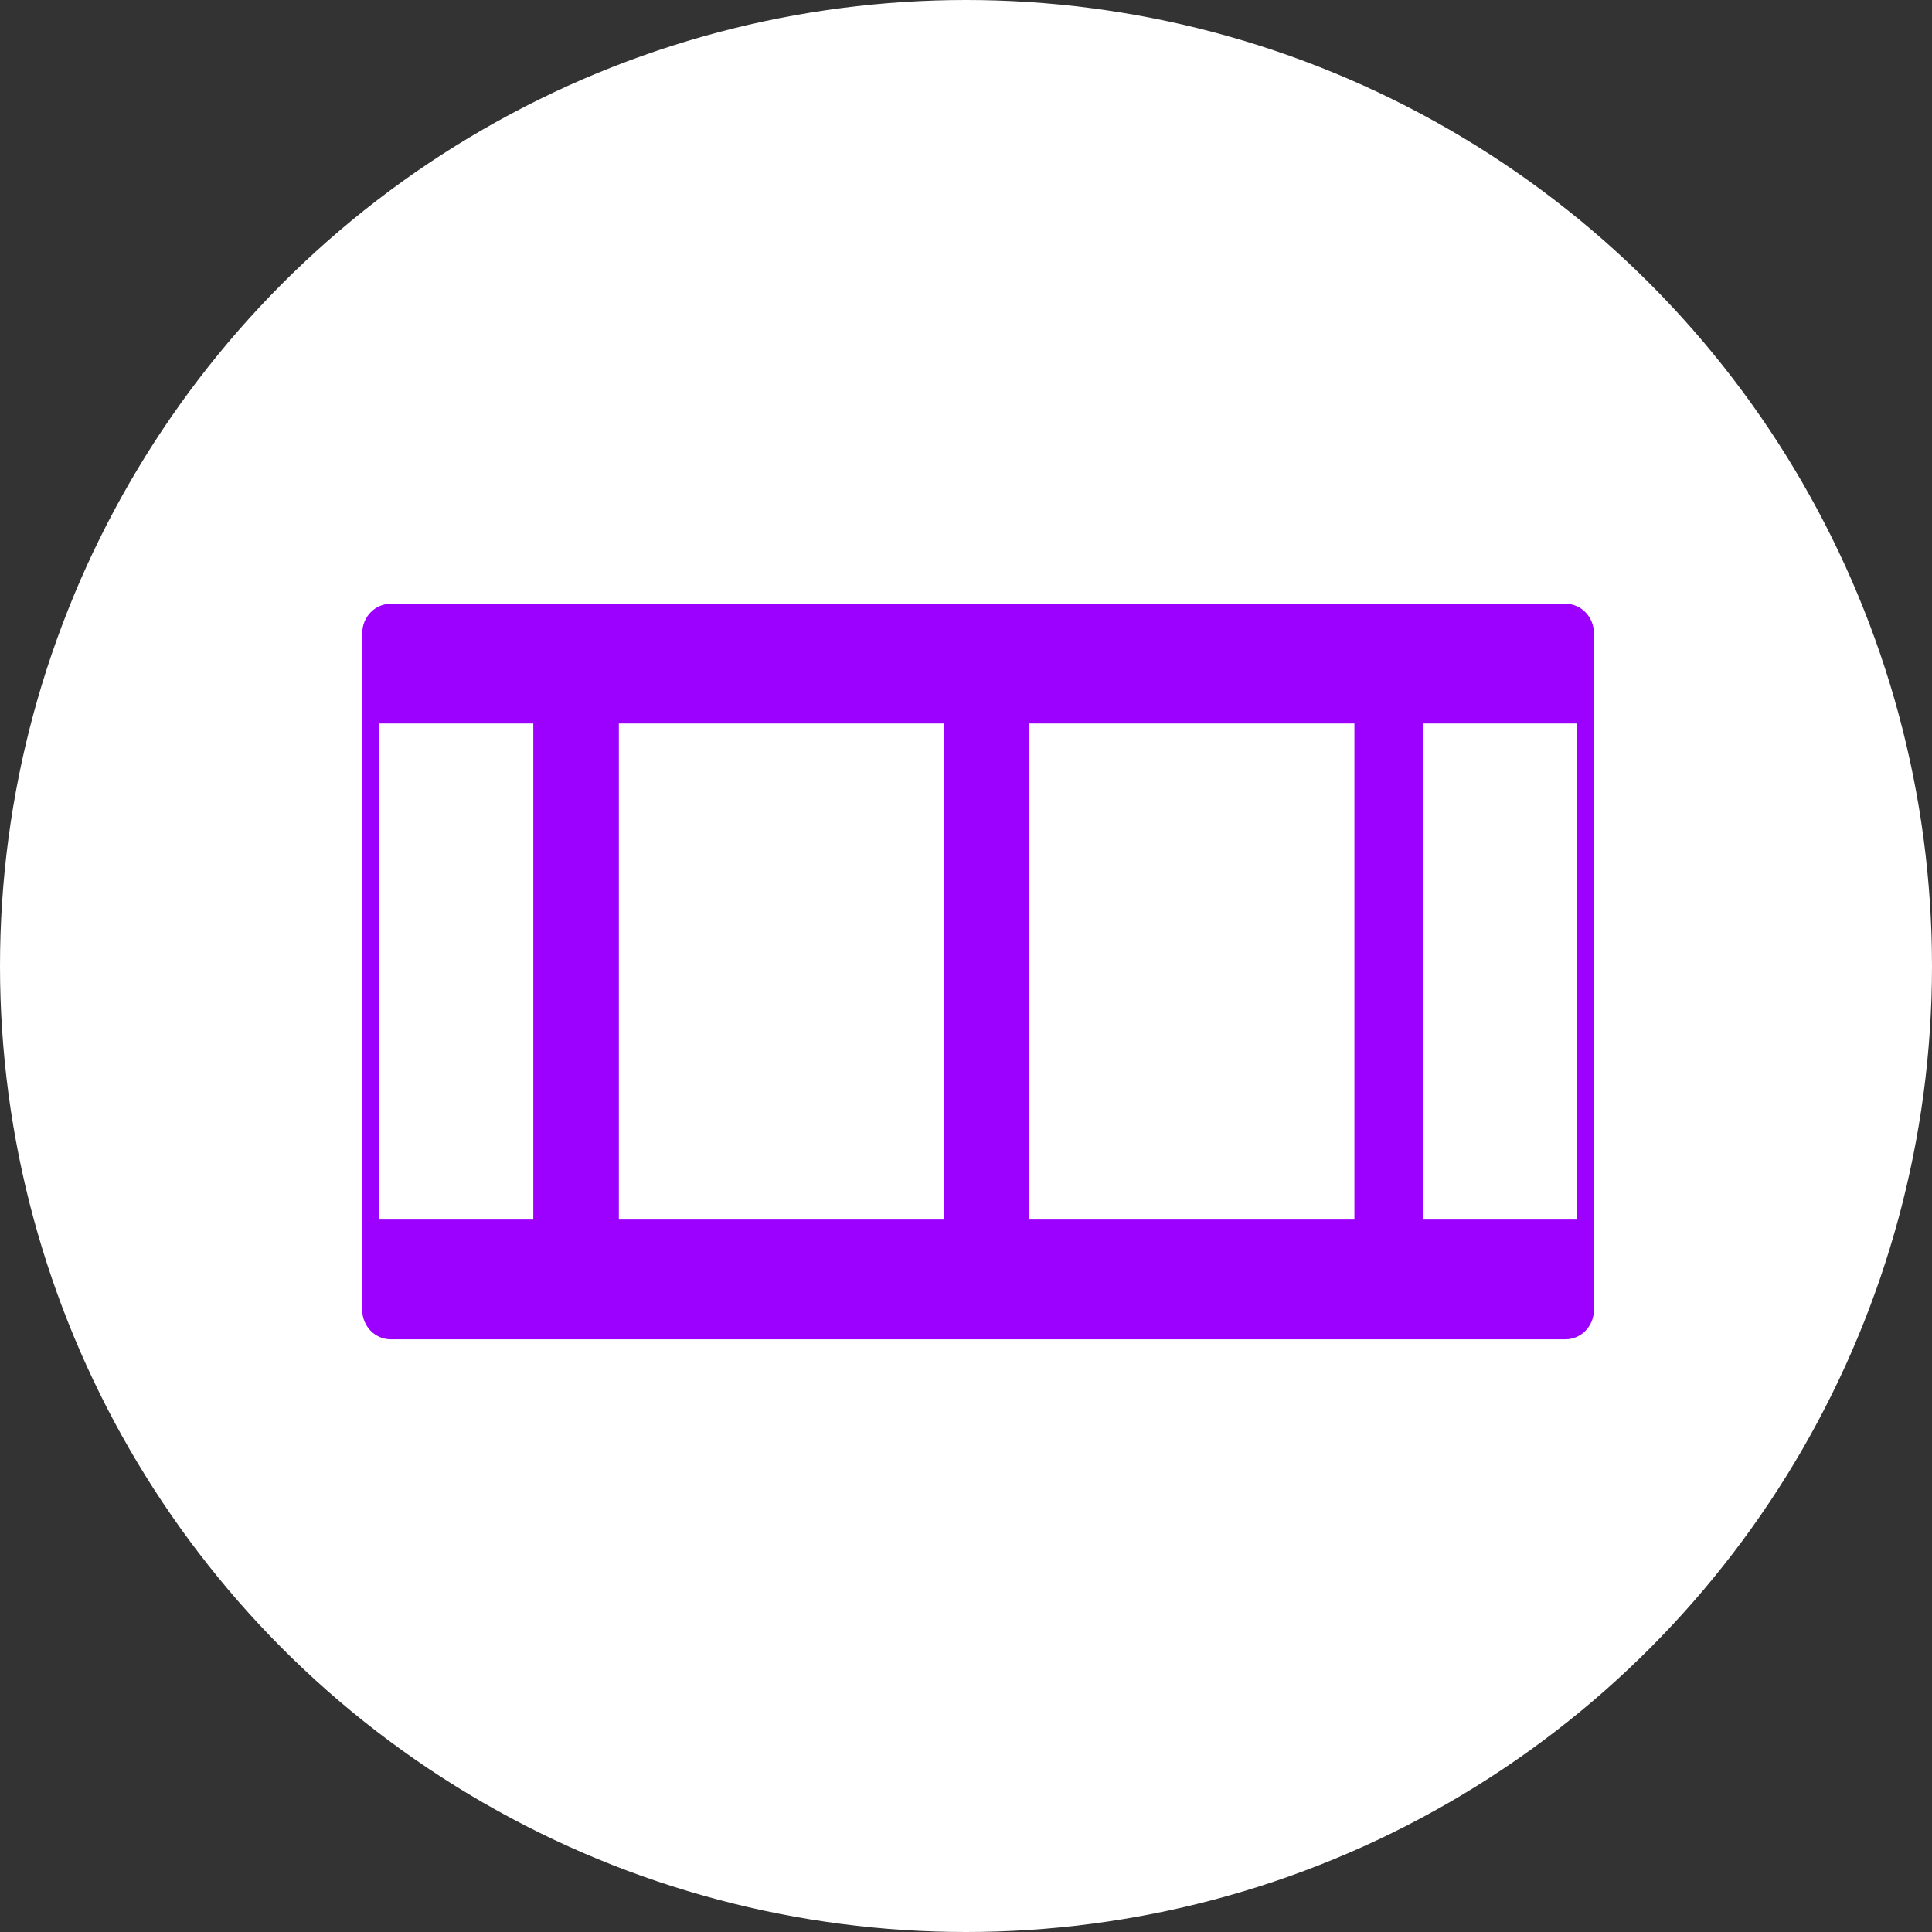
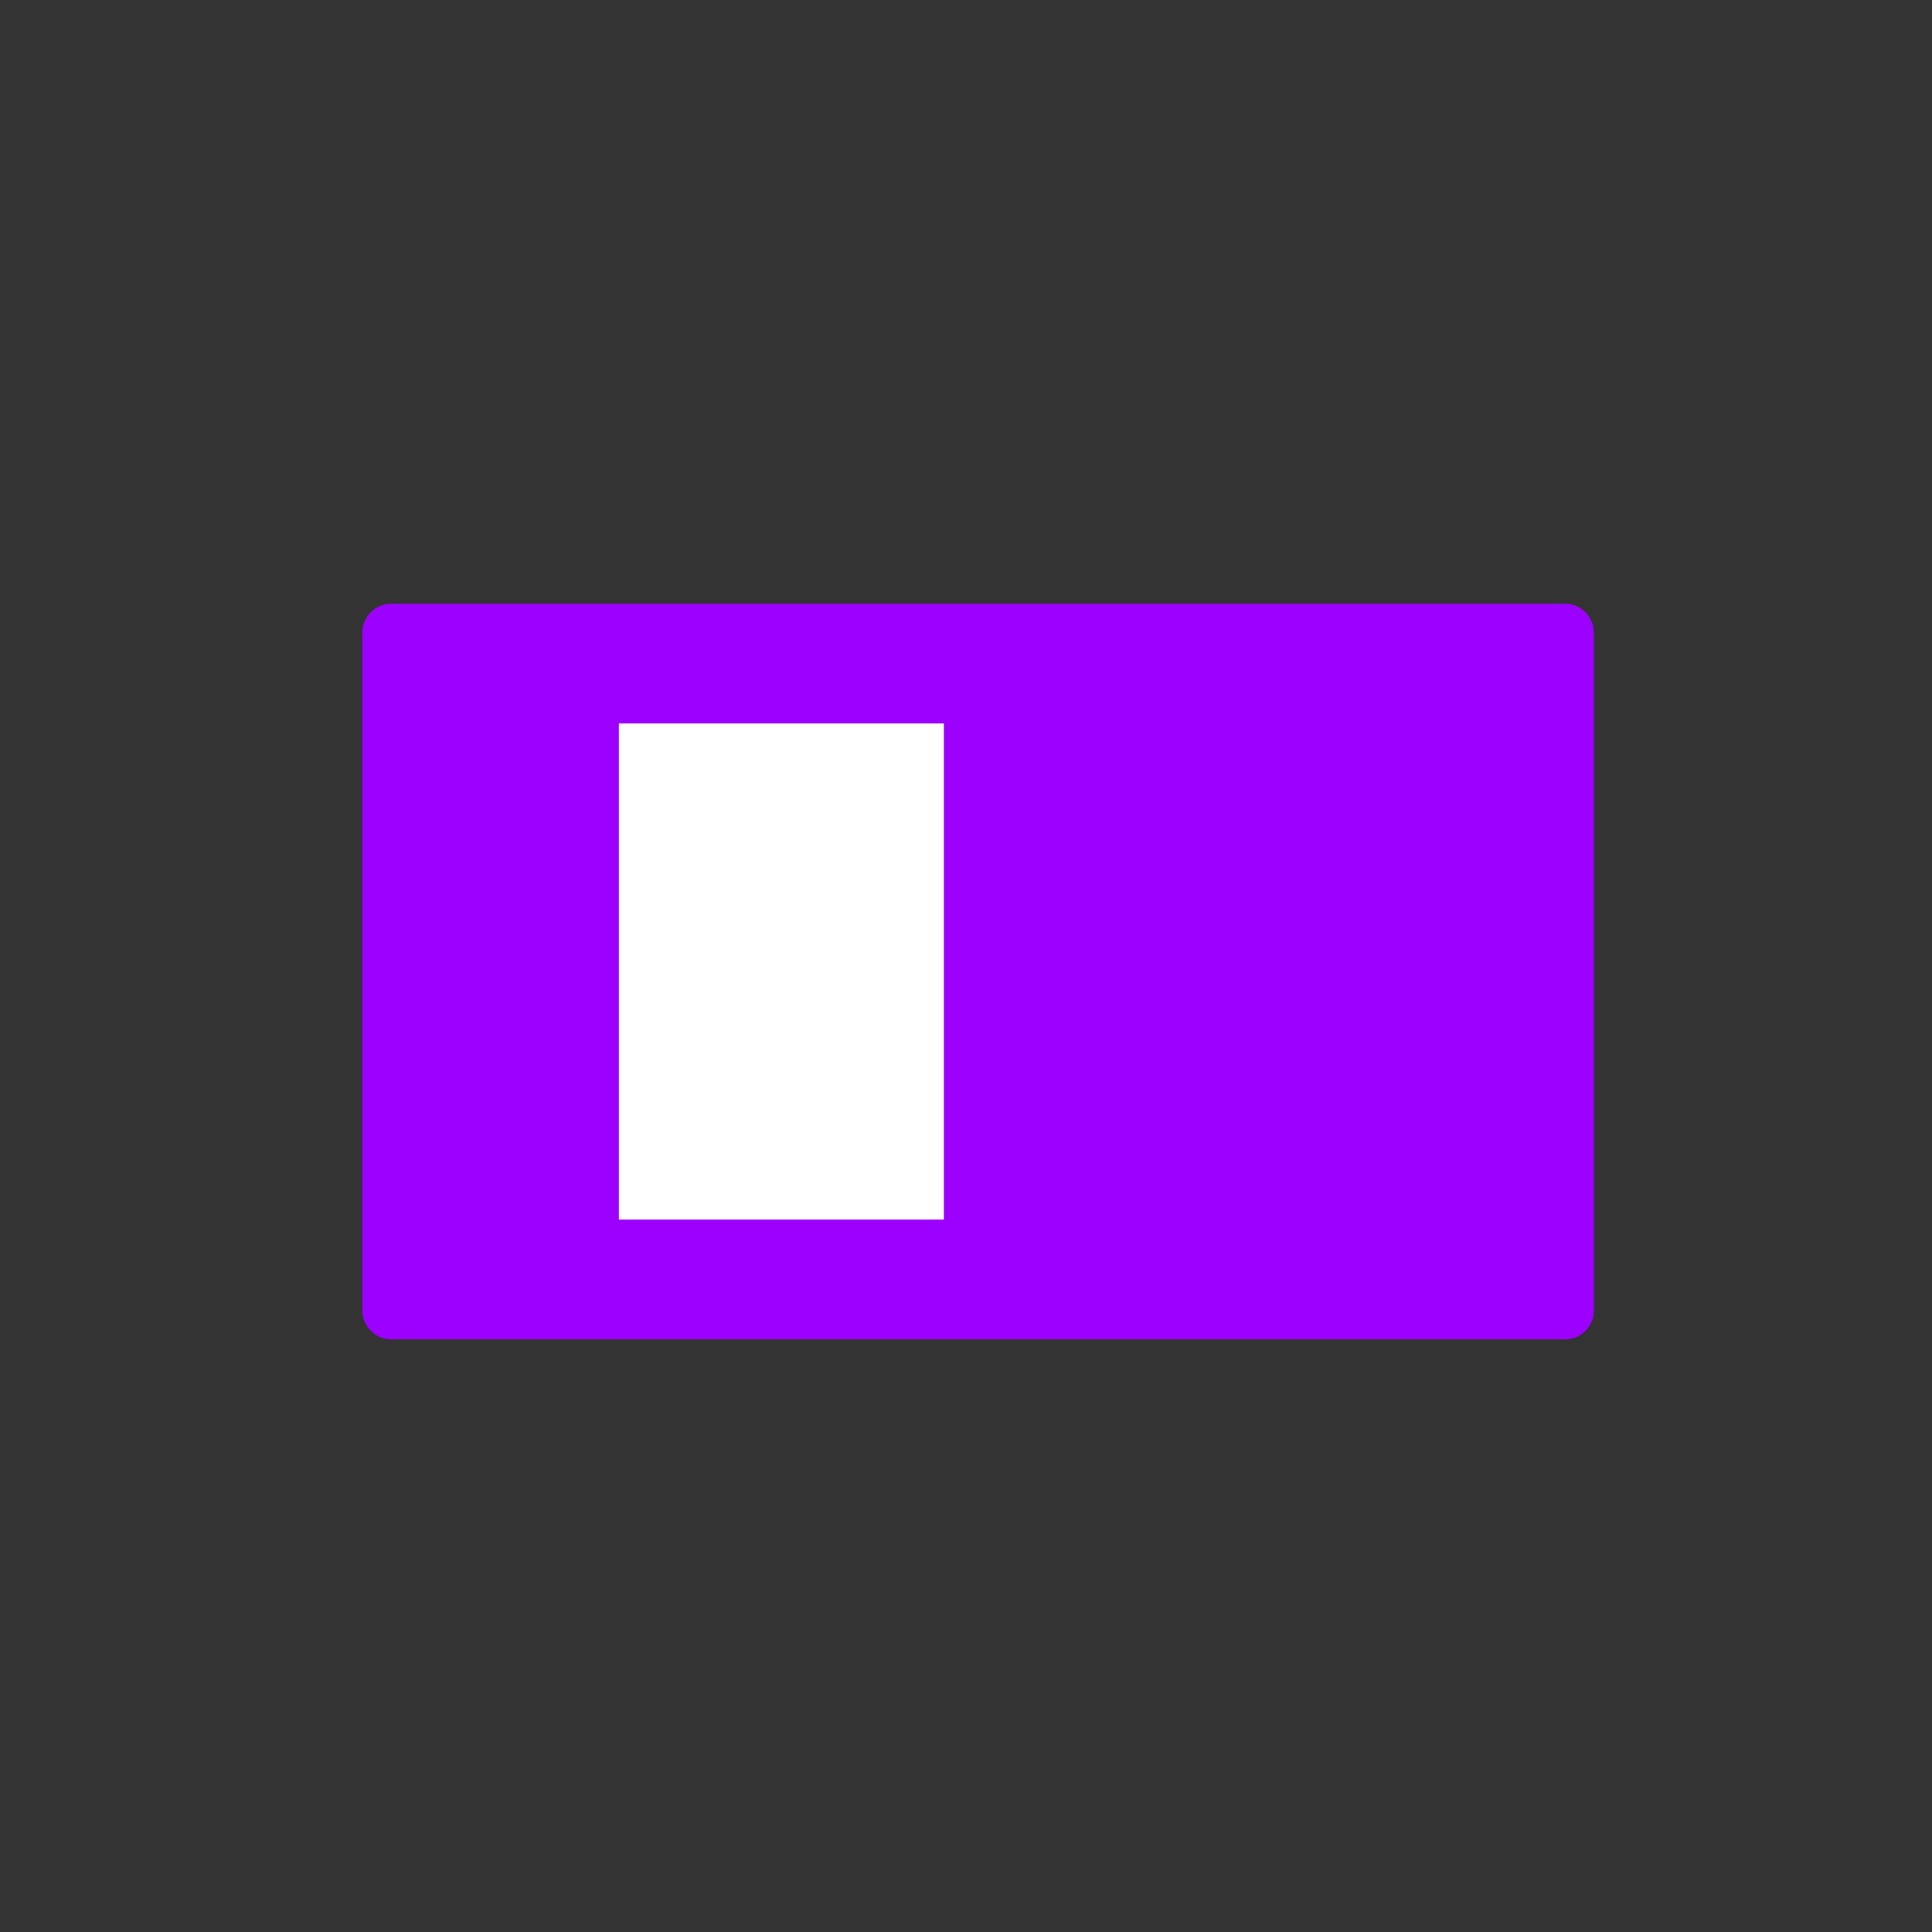
<svg xmlns="http://www.w3.org/2000/svg" fill="none" viewBox="0 0 80 80" height="80" width="80">
  <rect x="0" y="0" width="80" height="80" fill="#333333" stroke="none" />
-   <circle fill="white" r="40" cy="40" cx="40" />
  <path fill="#9C00FF" d="M64.819 25H16.181C15.528 25 15 25.545 15 26.216V54.244C15 54.915 15.528 55.458 16.181 55.458H64.819C65.472 55.458 66 54.915 66 54.244V26.216C66 25.545 65.472 25 64.819 25Z" />
-   <rect fill="white" height="20.542" width="6.375" y="29.958" x="15.708" />
-   <rect fill="white" height="20.542" width="6.375" y="29.958" x="58.917" />
  <rect fill="white" height="20.542" width="13.458" y="29.958" x="25.625" />
-   <rect fill="white" height="20.542" width="13.458" y="29.958" x="42.625" />
</svg>